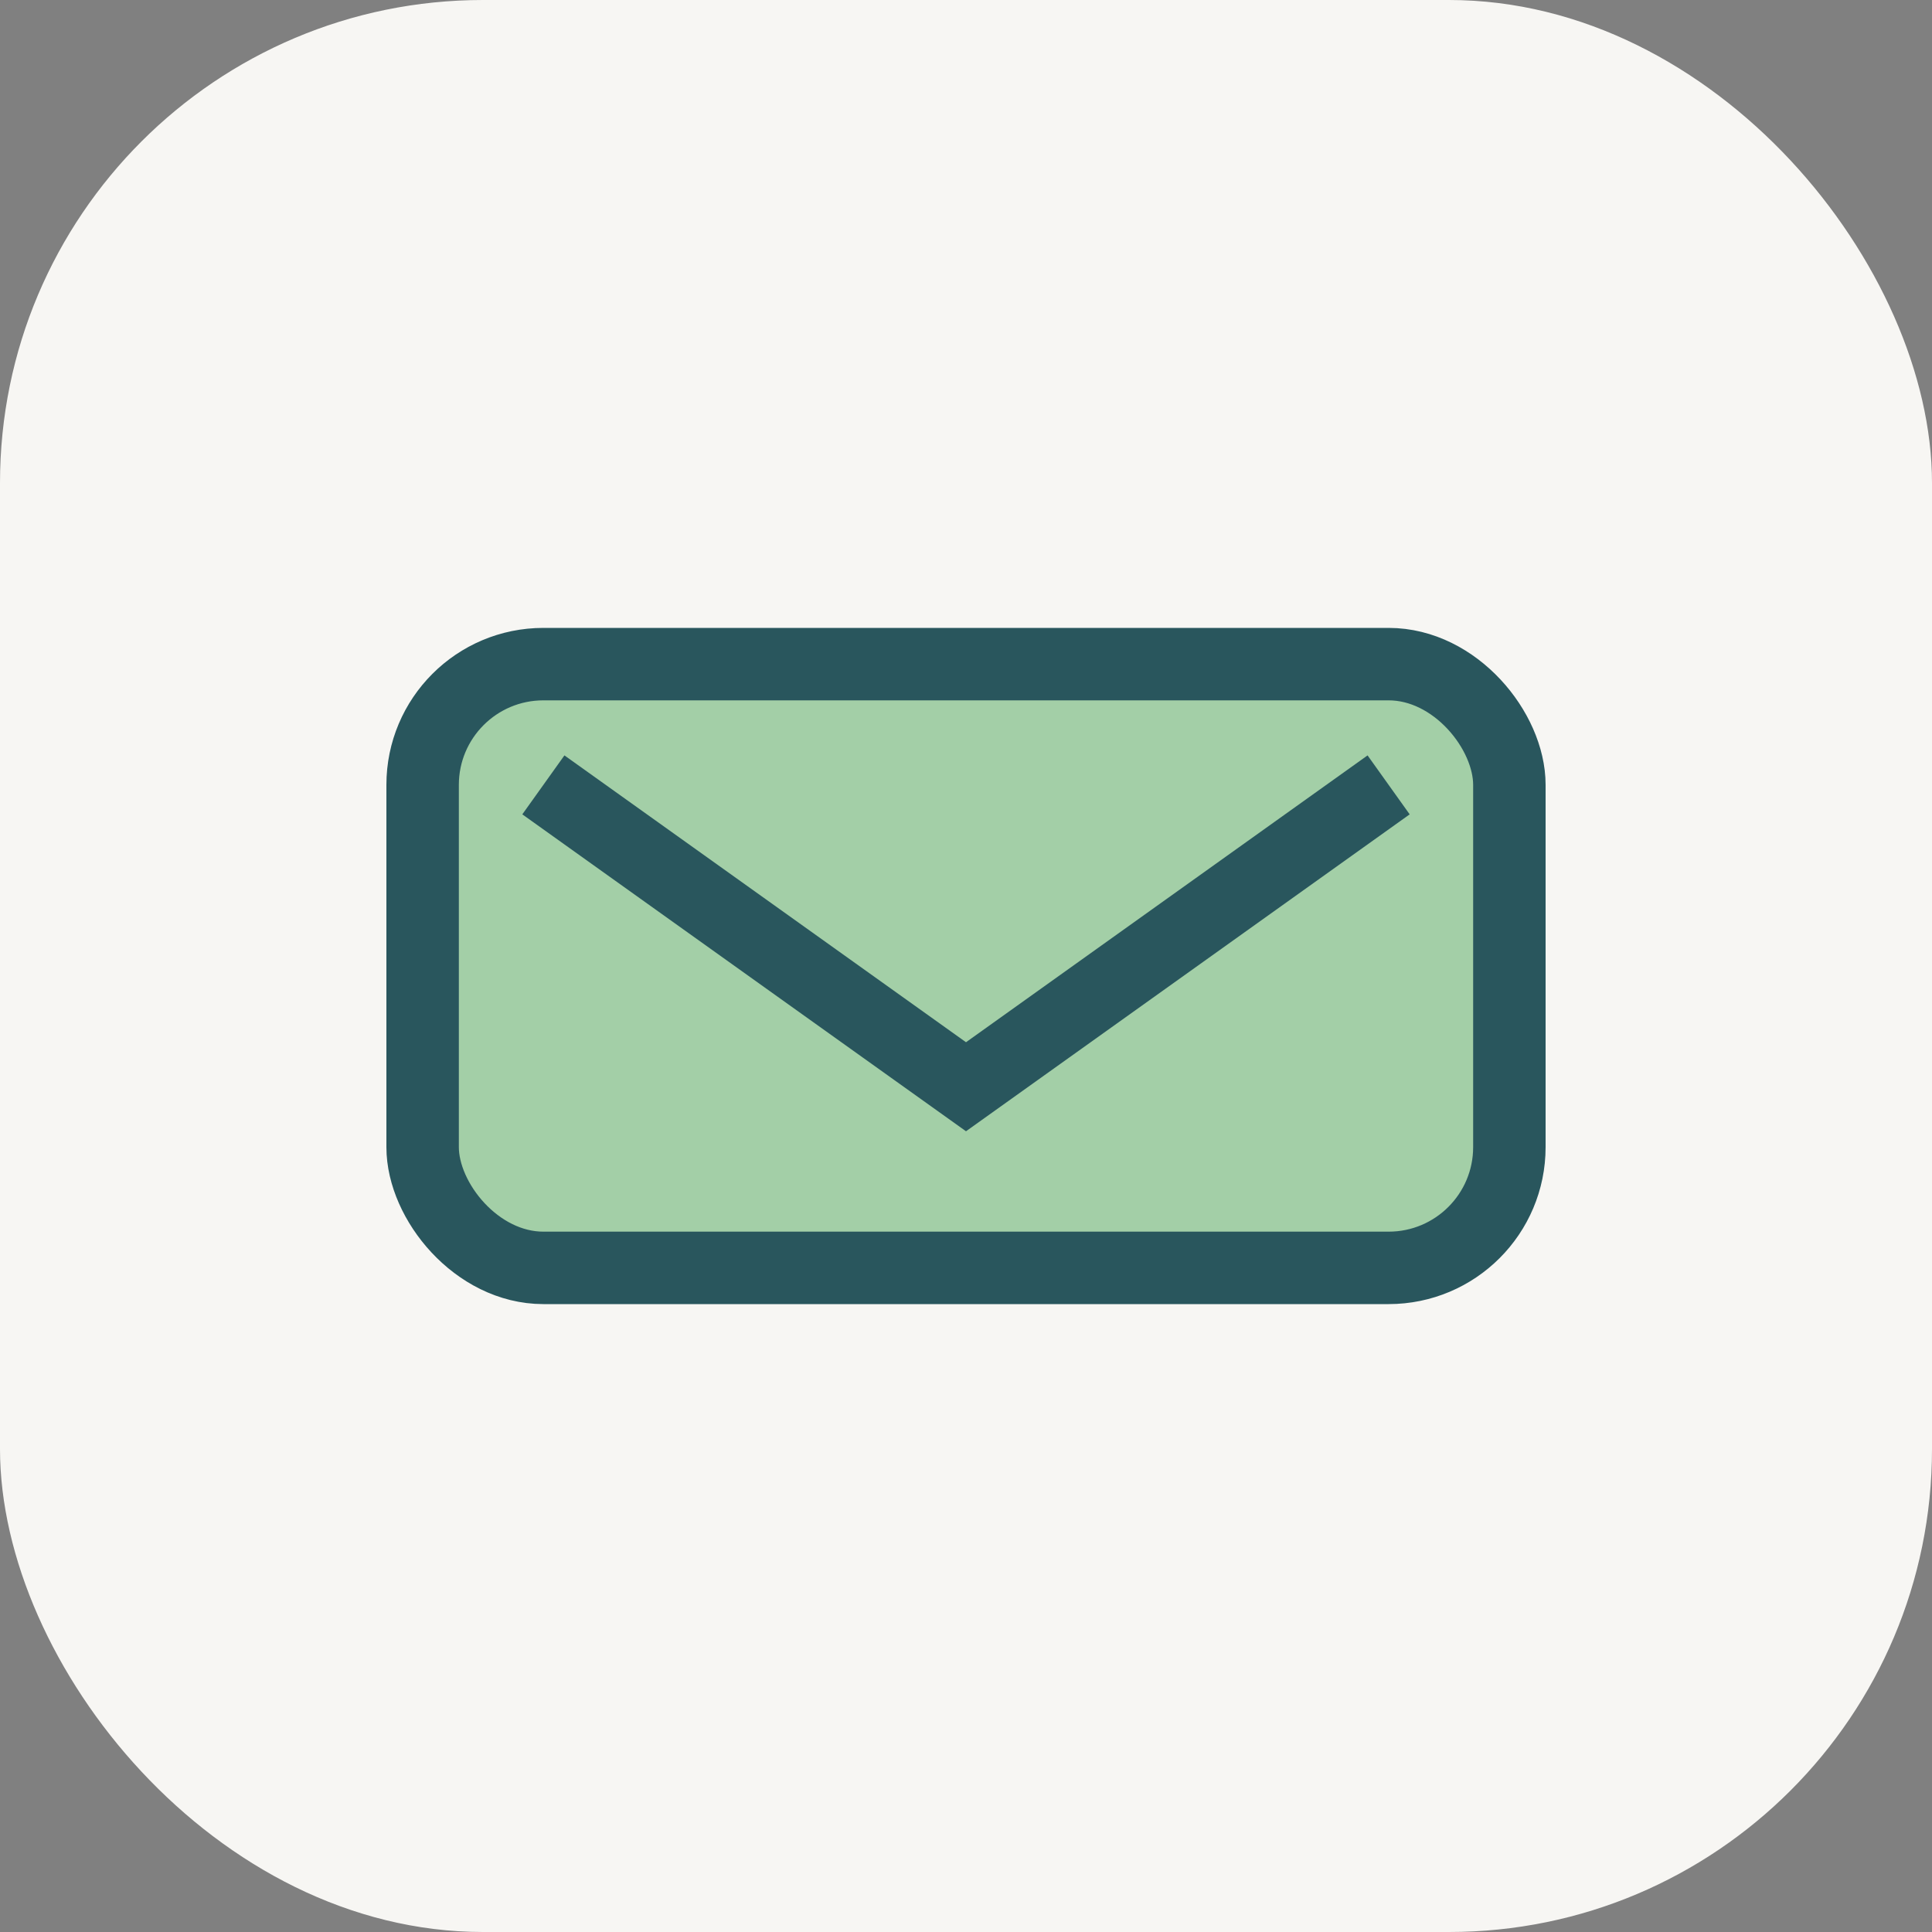
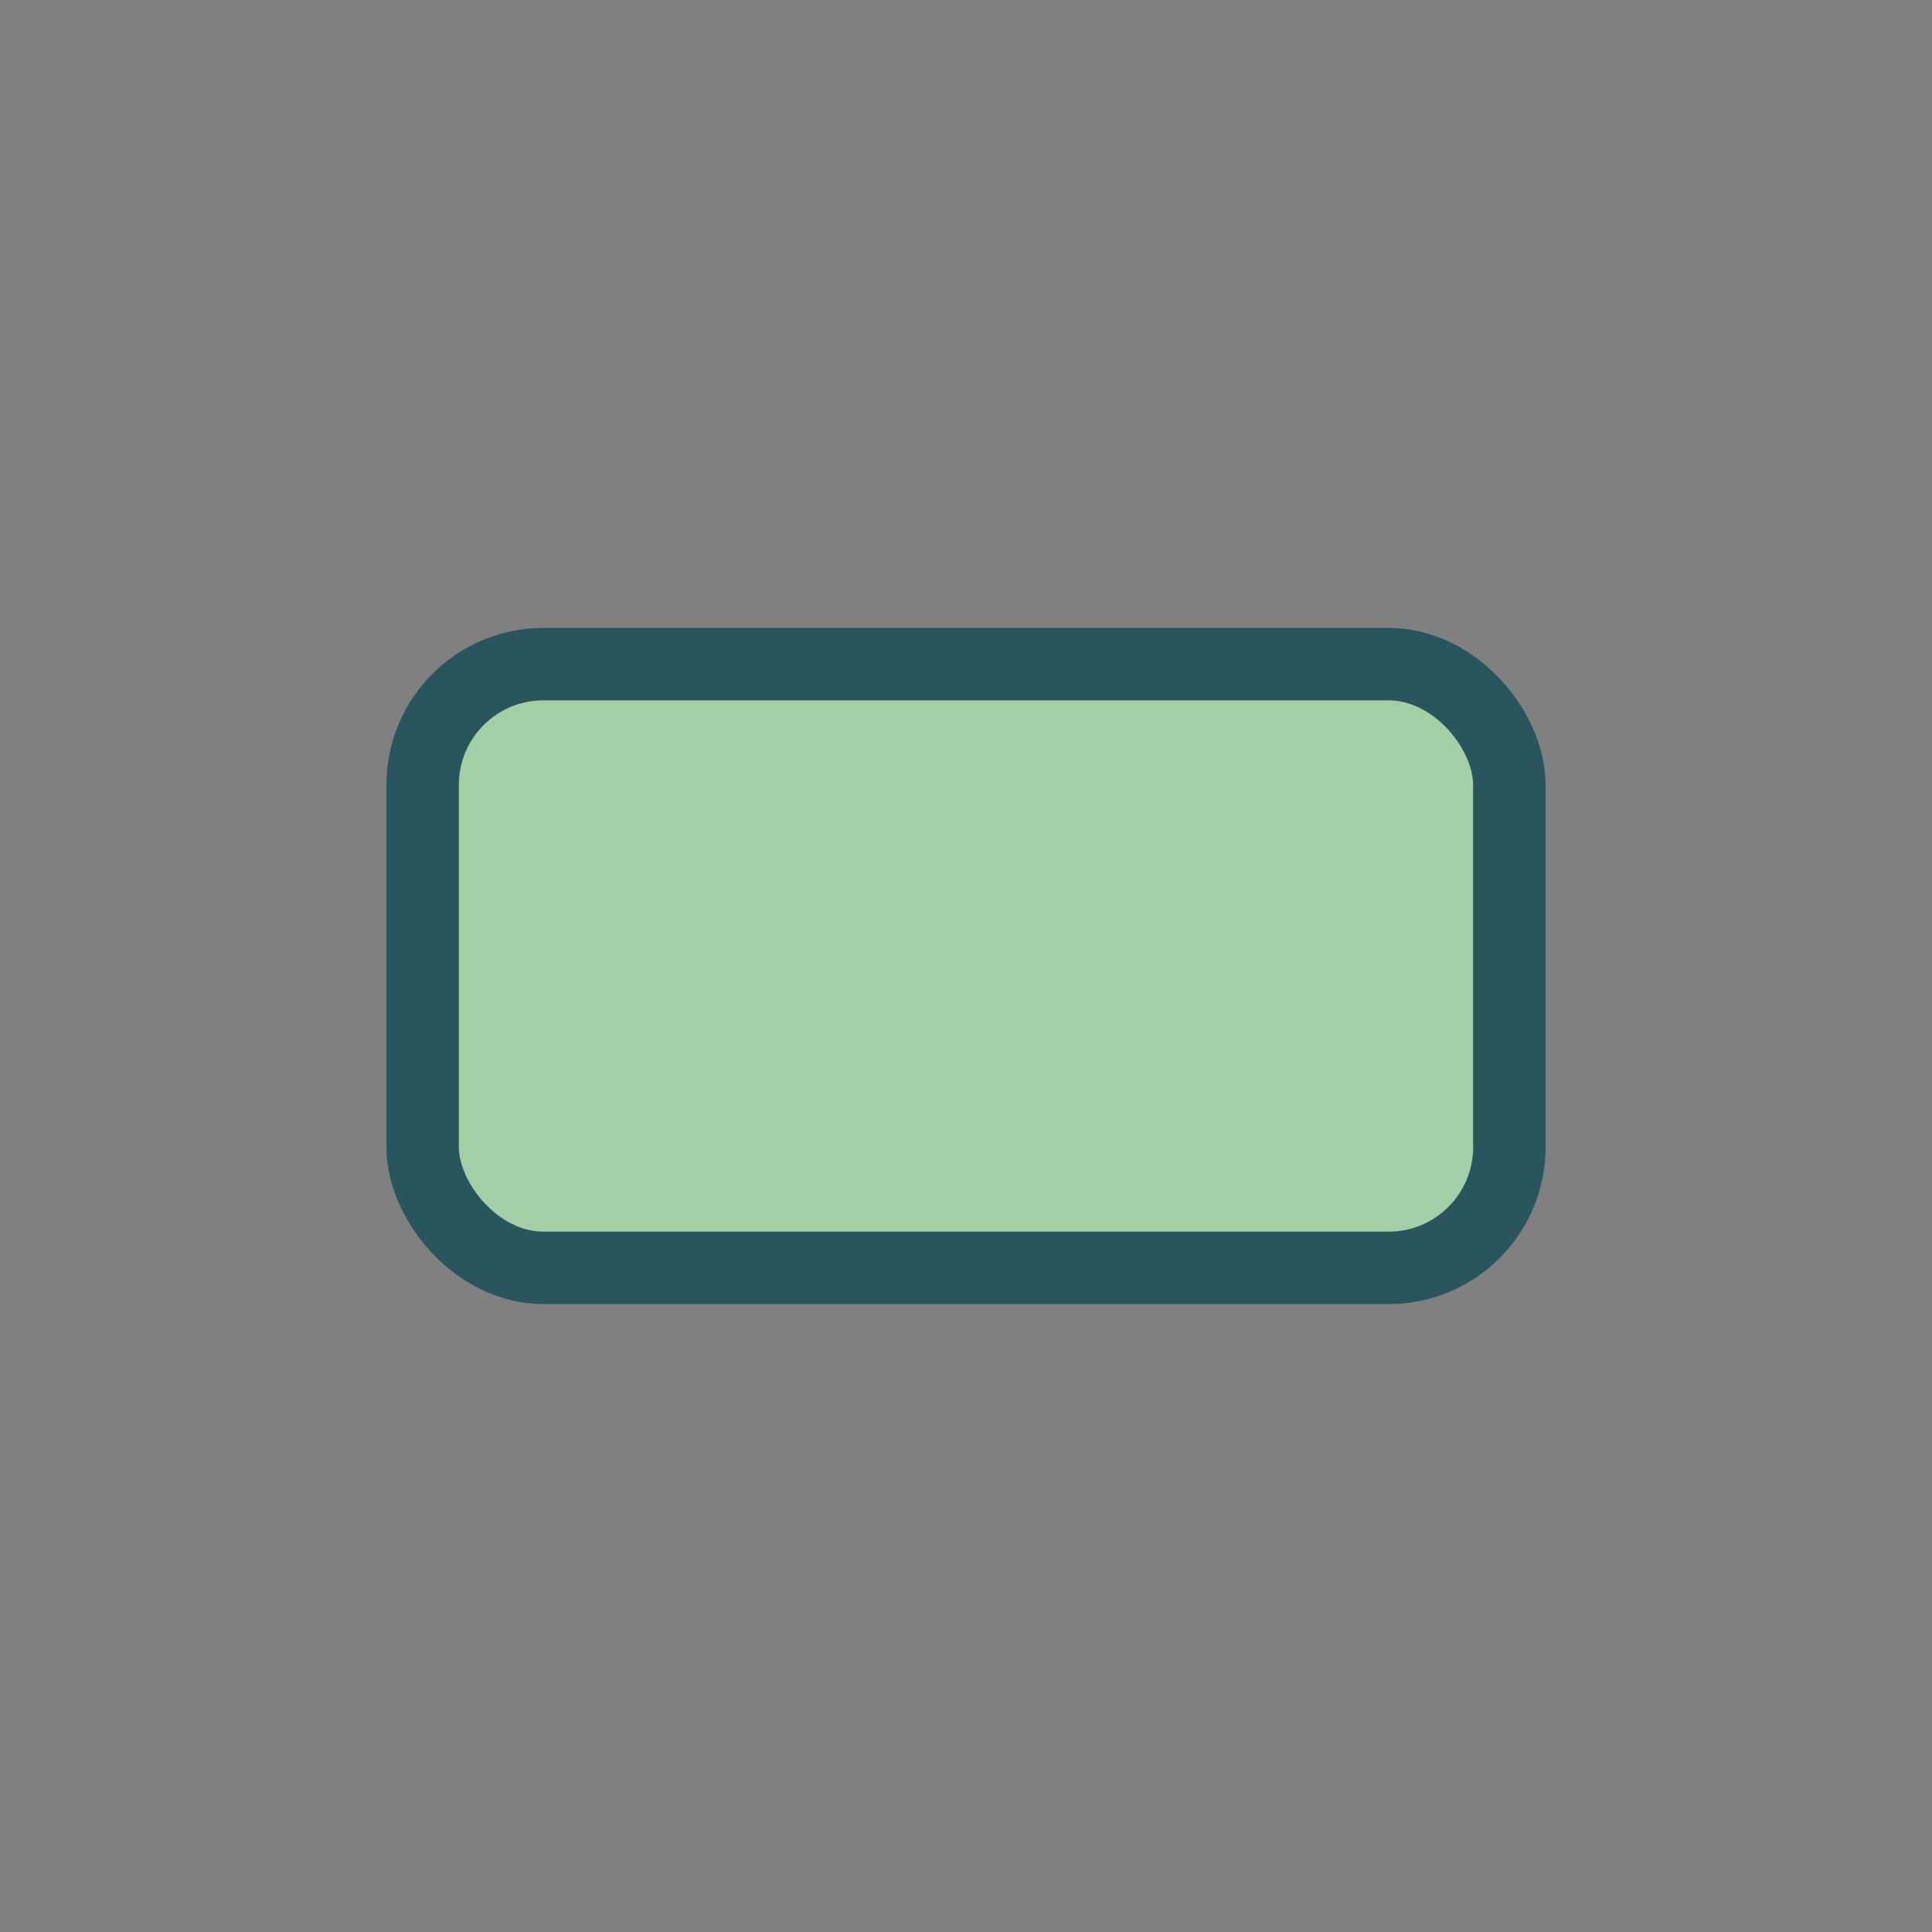
<svg xmlns="http://www.w3.org/2000/svg" width="32" height="32" viewBox="0 0 32 32">
  <rect x="0" y="0" width="32" height="32" fill="#808080" stroke="none" />
-   <rect width="32" height="32" rx="8" fill="#F7F6F3" />
  <rect x="7" y="11" width="18" height="10" rx="2" fill="#A3CFA7" stroke="#29565D" stroke-width="1.2" />
-   <path d="M9 13l7 5 7-5" stroke="#29565D" stroke-width="1.2" fill="none" />
</svg>